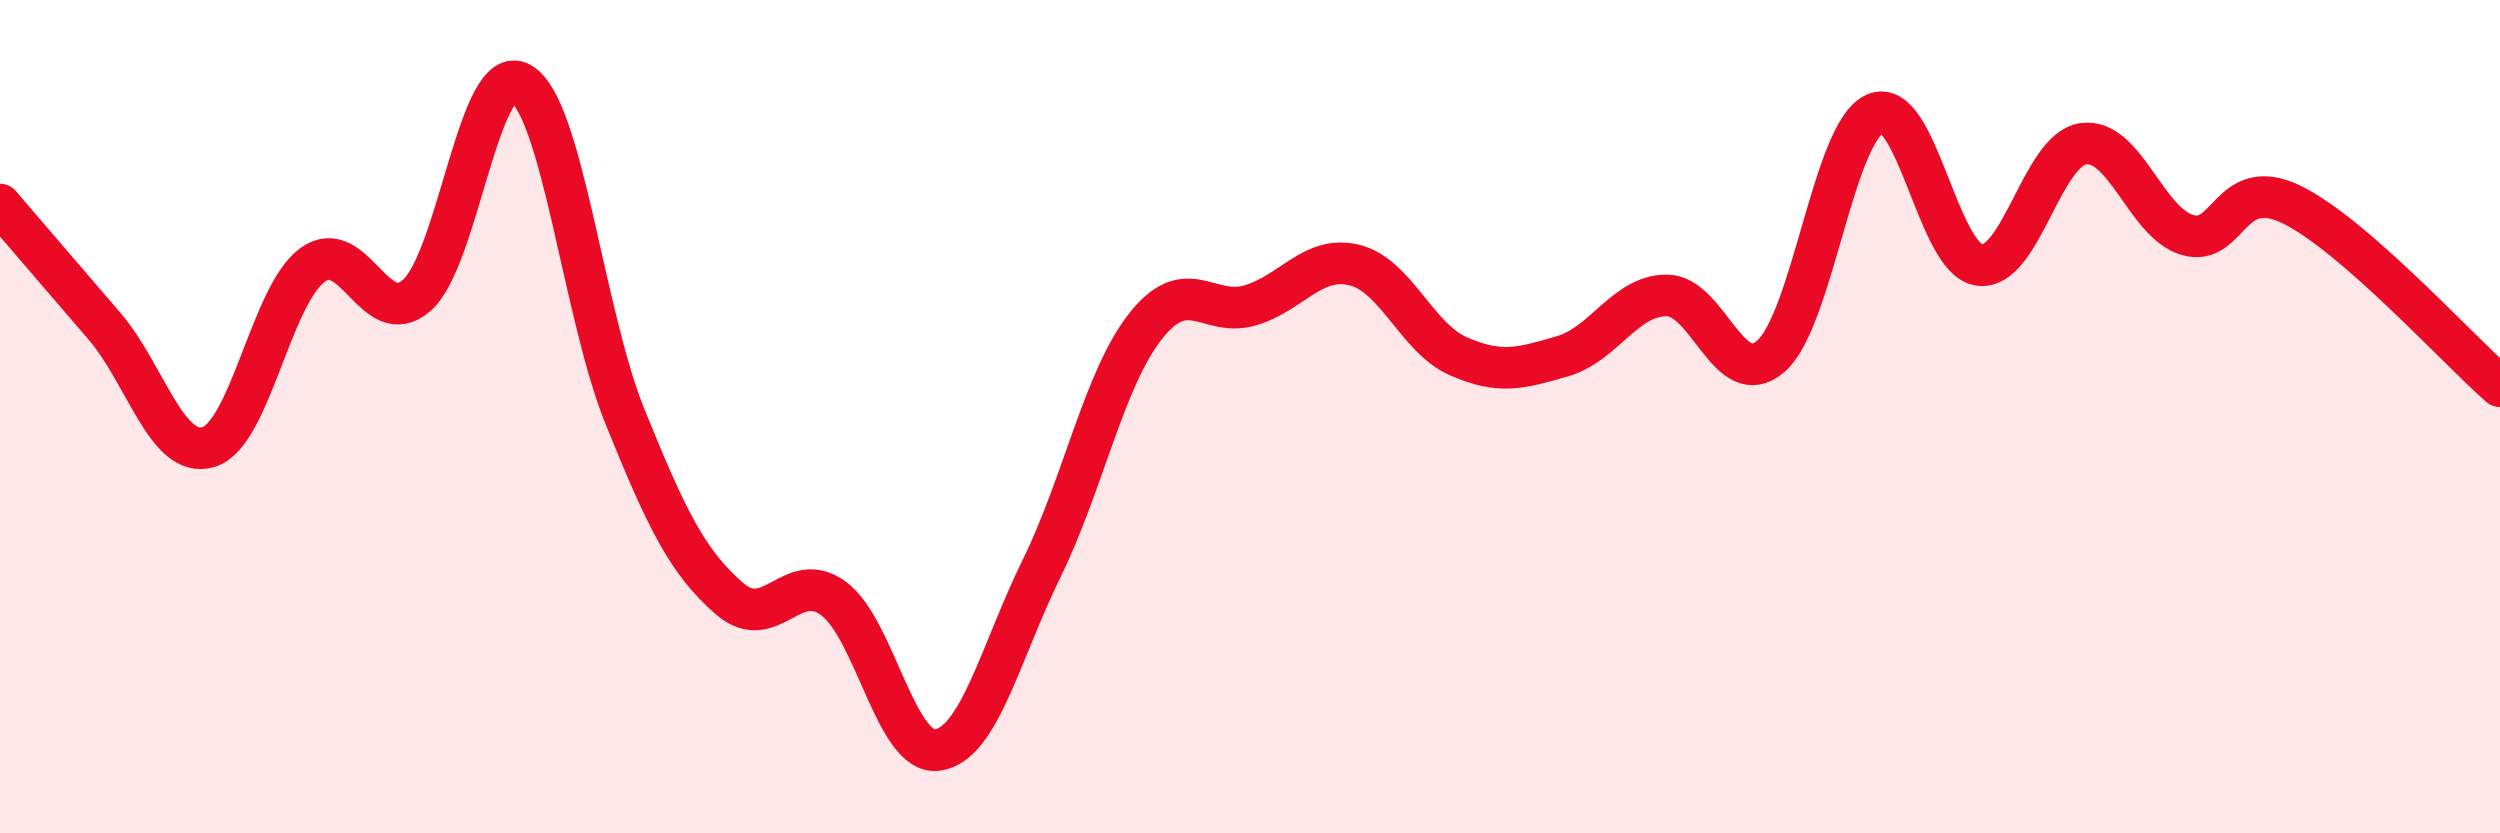
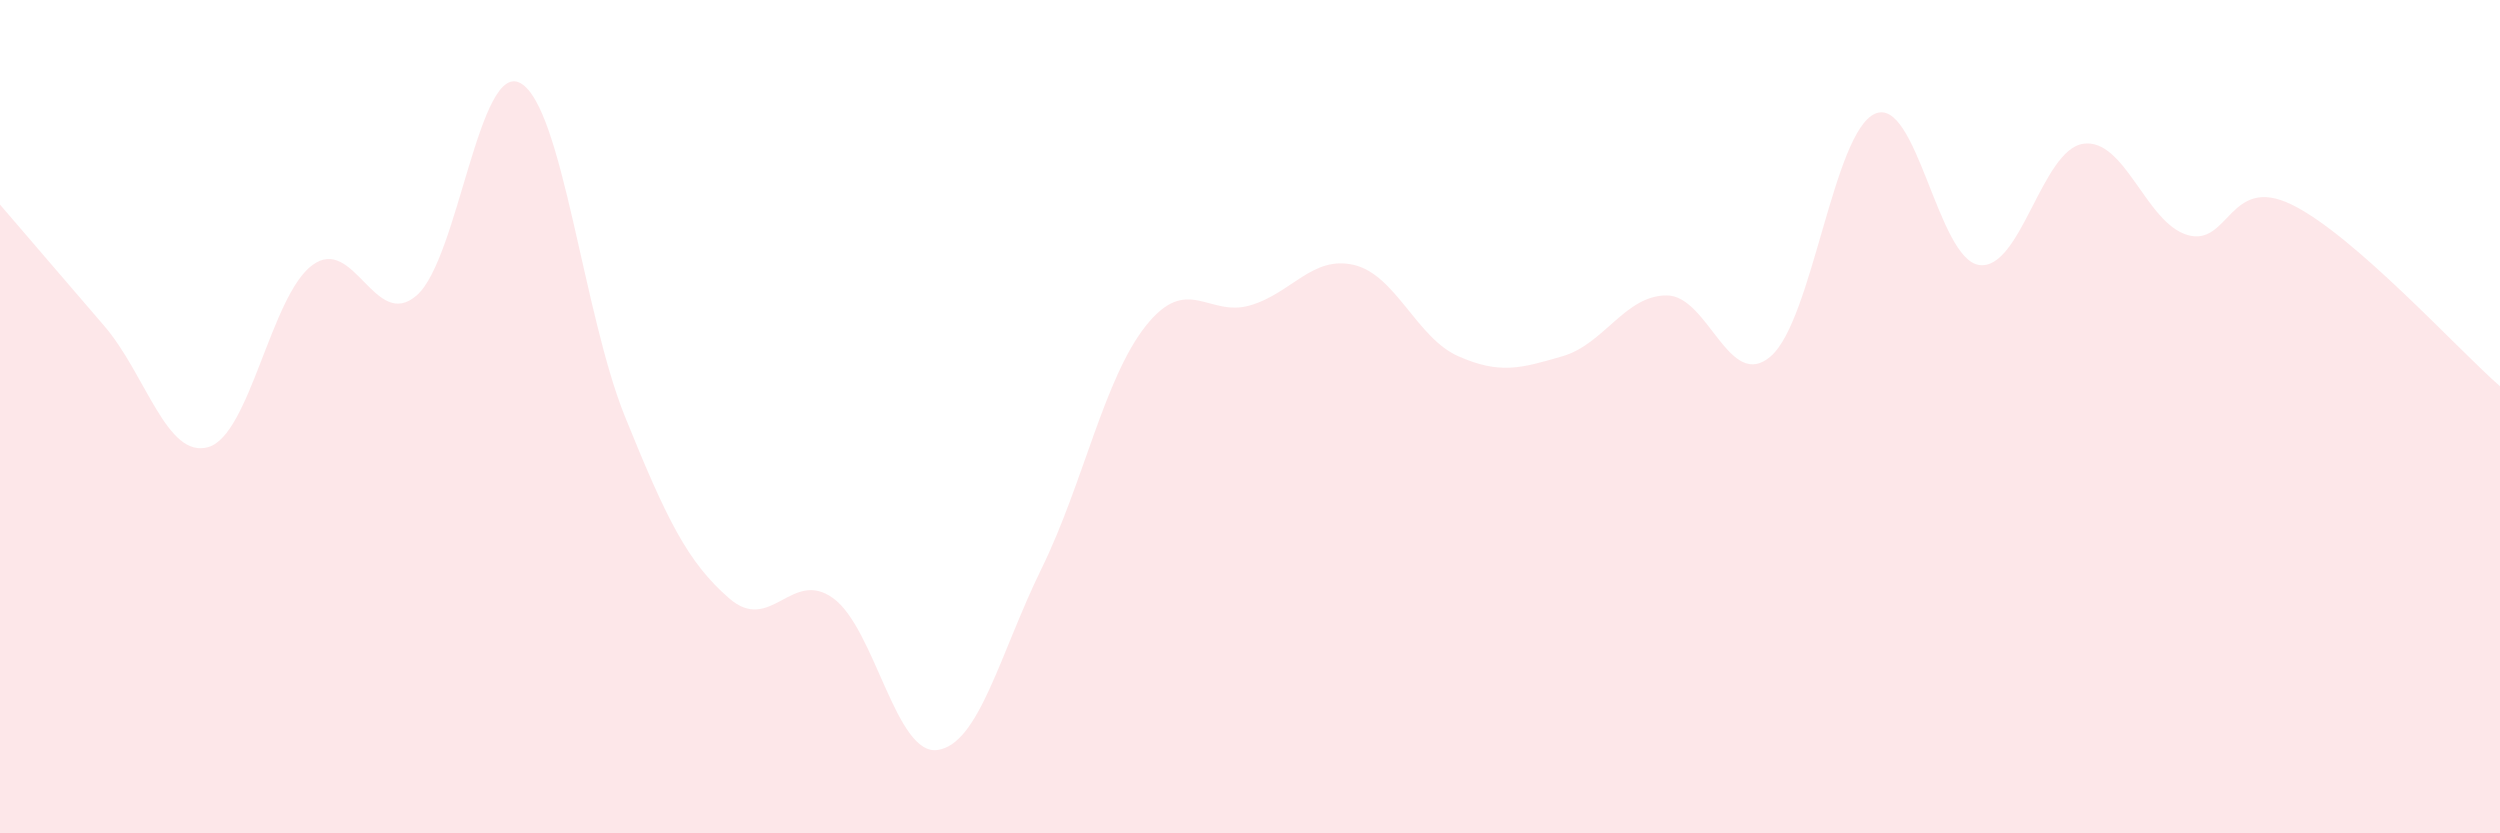
<svg xmlns="http://www.w3.org/2000/svg" width="60" height="20" viewBox="0 0 60 20">
  <path d="M 0,4.91 C 0.5,5.49 1.5,6.66 2.5,7.82 C 3.5,8.98 4,11.02 5,10.73 C 6,10.44 6.5,7.09 7.5,6.36 C 8.5,5.63 9,7.96 10,7.09 C 11,6.22 11.5,1.42 12.5,2 C 13.5,2.58 14,7.53 15,10 C 16,12.47 16.5,13.49 17.5,14.36 C 18.5,15.23 19,13.63 20,14.36 C 21,15.09 21.5,18.14 22.5,18 C 23.5,17.86 24,15.68 25,13.64 C 26,11.6 26.5,9.08 27.5,7.82 C 28.5,6.56 29,7.62 30,7.33 C 31,7.04 31.5,6.12 32.5,6.36 C 33.5,6.6 34,8.11 35,8.55 C 36,8.99 36.5,8.84 37.5,8.55 C 38.5,8.26 39,7.09 40,7.09 C 41,7.09 41.5,9.42 42.5,8.55 C 43.5,7.68 44,3.17 45,2.73 C 46,2.29 46.5,6.22 47.5,6.36 C 48.5,6.5 49,3.59 50,3.45 C 51,3.31 51.5,5.35 52.5,5.64 C 53.5,5.93 53.5,4.18 55,4.91 C 56.5,5.64 59,8.4 60,9.27L60 20L0 20Z" fill="#EB0A25" opacity="0.1" stroke-linecap="round" stroke-linejoin="round" />
-   <path d="M 0,4.91 C 0.5,5.49 1.5,6.66 2.5,7.82 C 3.5,8.98 4,11.02 5,10.73 C 6,10.44 6.5,7.09 7.5,6.36 C 8.5,5.63 9,7.96 10,7.09 C 11,6.22 11.5,1.42 12.5,2 C 13.5,2.58 14,7.53 15,10 C 16,12.47 16.5,13.49 17.5,14.36 C 18.5,15.23 19,13.63 20,14.36 C 21,15.09 21.5,18.14 22.5,18 C 23.5,17.86 24,15.68 25,13.64 C 26,11.6 26.5,9.08 27.5,7.82 C 28.5,6.56 29,7.62 30,7.33 C 31,7.04 31.5,6.12 32.5,6.36 C 33.5,6.6 34,8.11 35,8.55 C 36,8.99 36.5,8.84 37.5,8.55 C 38.5,8.26 39,7.09 40,7.09 C 41,7.09 41.5,9.42 42.5,8.55 C 43.5,7.68 44,3.17 45,2.73 C 46,2.29 46.5,6.22 47.5,6.36 C 48.5,6.5 49,3.59 50,3.45 C 51,3.31 51.5,5.35 52.5,5.64 C 53.5,5.93 53.5,4.18 55,4.91 C 56.5,5.64 59,8.4 60,9.27" stroke="#EB0A25" stroke-width="1" fill="none" stroke-linecap="round" stroke-linejoin="round" />
</svg>